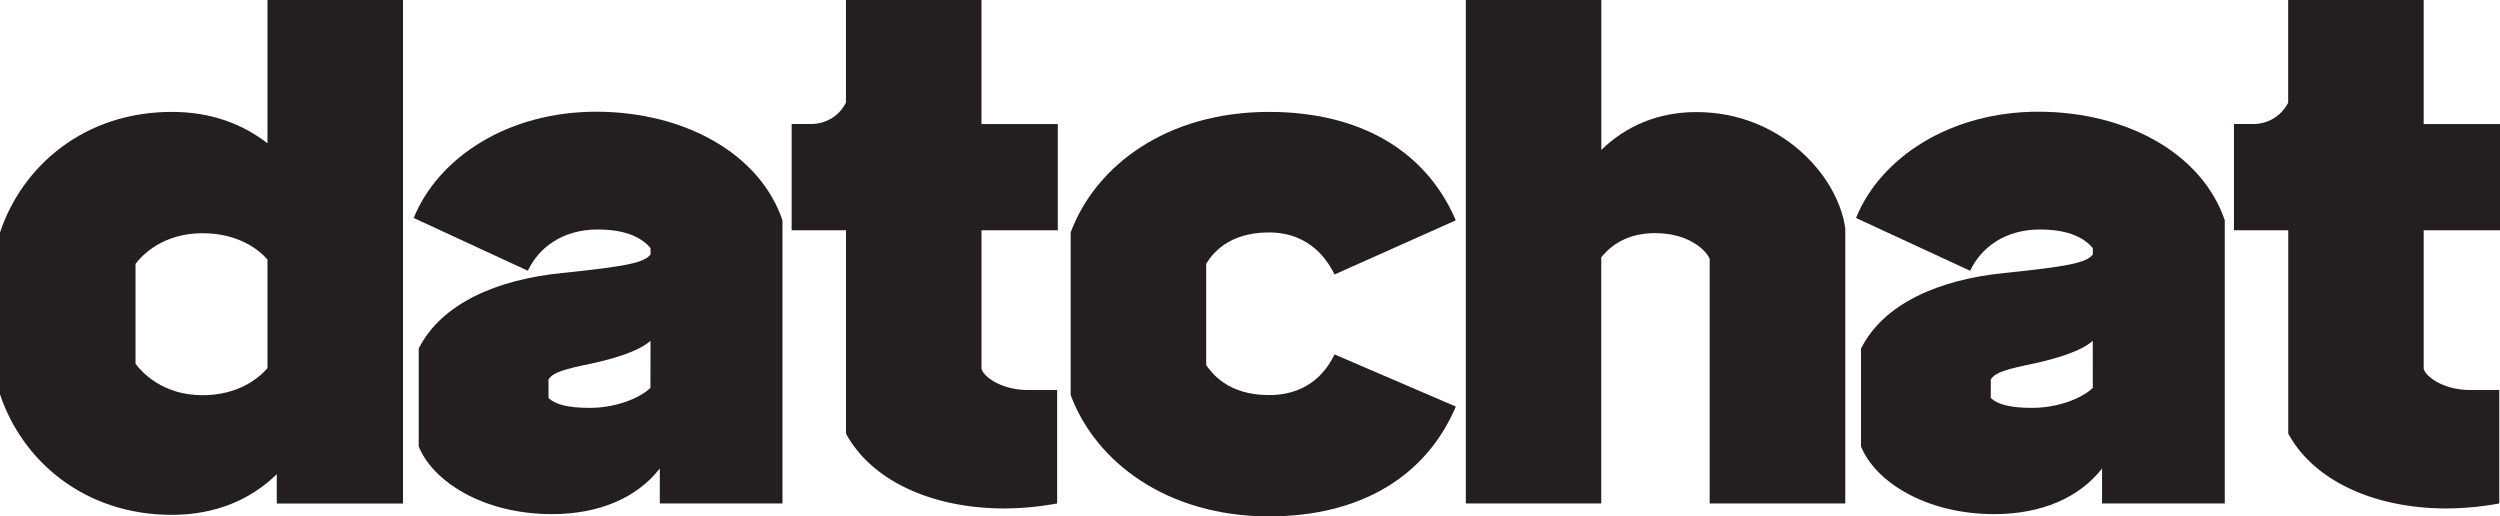
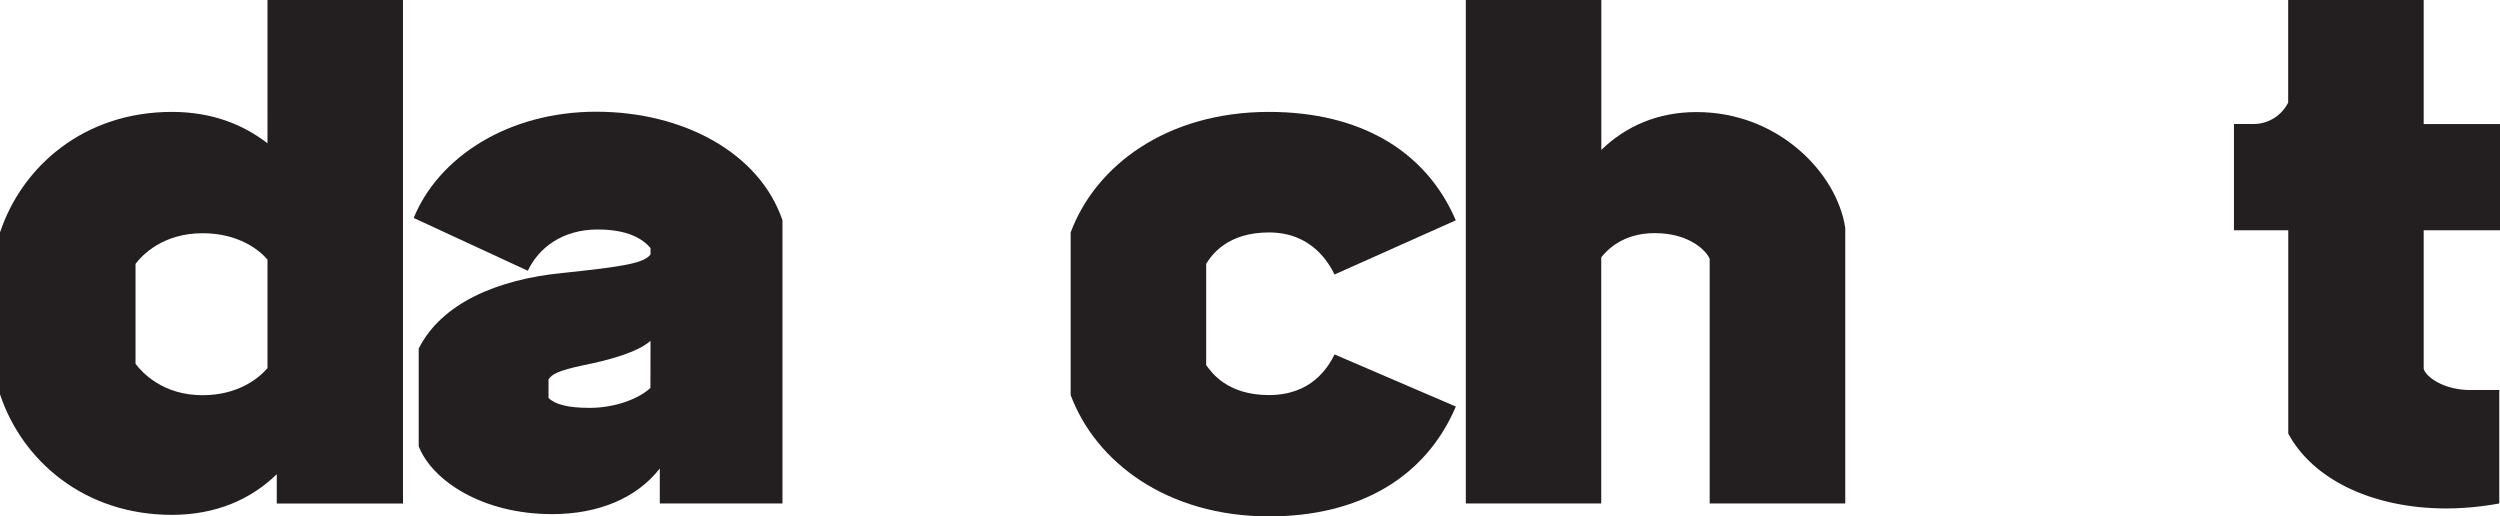
<svg xmlns="http://www.w3.org/2000/svg" viewBox="0 0 1150.81 237.71">
  <defs>
    <style>.cls-1{fill:#231f20;}</style>
  </defs>
  <title>Ресурс 11</title>
  <g id="Слой_2" data-name="Слой 2">
    <g id="Layer_1" data-name="Layer 1">
      <path class="cls-1" d="M123.13,0h62.38V231.8H127.4V218.29C115.63,229.78,99.49,237,79.13,237,38.75,237,10.18,212.05,0,181.51V107C10.18,76.47,38.75,51.51,79.13,51.51c18.06,0,32.51,5.58,44,14.45Zm0,119.51c-3.61-4.27-13.13-12.15-29.88-12.15-18.38,0-27.91,10.18-30.86,14.12v46c3,3.94,12.48,14.44,30.86,14.44,16.75,0,26.27-8.21,29.88-12.47Z" />
      <path class="cls-1" d="M360.19,101.4V231.75H303.72V215.66c-10.51,13.46-27.91,21-49.58,21-32.18,0-55.16-15.43-61.4-31.19v-45c10.51-21,36.45-31.85,66-34.8,28.89-3,37.76-4.6,40.71-8.54v-2.95c-3.61-4.27-10.51-8.54-24.3-8.54-16.41,0-27.25,8.54-32.17,19l-52.54-24.3c11.17-27.57,43-48.92,84.06-48.92C314.88,51.49,349.69,70.54,360.19,101.4Zm-60.74,55.49c-5.91,5.25-19,8.86-30.53,11.16-12.48,2.63-14.78,4.27-16.42,6.57v8.54c2.95,3,8.86,4.59,19,4.59,11.17,0,22.33-3.94,27.91-9.19Z" />
-       <path class="cls-1" d="M389.42,199.57V106h-25V57.07H373a17.79,17.79,0,0,0,16.41-9.85V0h62.39V57.12h35.13V106H451.81v63.69c.65,3.29,8.53,9.85,21.67,9.85h13.15v52.21a136.69,136.69,0,0,1-24.3,2.3C428.5,234.05,400.91,220.91,389.42,199.57Z" />
      <path class="cls-1" d="M492.85,181.84V107c11.49-30.86,44.33-55.49,91.28-55.49,41.7,0,72.23,17.73,86,49.91l-55.8,24.93c-2.62-5.25-10.5-19.35-30.2-19.35-19,0-26.27,10.18-28.9,14.45v46.62c2.63,3.61,9.85,13.79,28.9,13.79,19.7,0,27.25-12.8,30.2-18.71l55.82,24c-13.79,32.5-44.32,50.56-86,50.56C537.18,237.66,504.34,212.71,492.85,181.84Z" />
      <path class="cls-1" d="M849.42,105V231.75H787V119.13c-1.31-3.28-8.86-11.82-25.28-11.82-14.78,0-22,7.88-24.63,11.16V231.75H674.75V0h62.38V69c11.17-10.84,25.94-17.41,43.67-17.41C818.89,51.49,845.81,80.06,849.42,105Z" />
-       <path class="cls-1" d="M1024.11,101.4V231.75H967.63V215.66c-10.5,13.46-27.91,21-49.58,21-32.17,0-55.16-15.43-61.39-31.19v-45c10.5-21,36.44-31.85,66-34.8,28.89-3,37.76-4.6,40.71-8.54v-2.95c-3.61-4.27-10.5-8.54-24.29-8.54-16.42,0-27.25,8.54-32.18,19l-52.53-24.3c11.16-27.57,43-48.92,84-48.92C978.8,51.49,1013.63,70.54,1024.11,101.4Zm-60.75,55.49c-5.91,5.25-19,8.86-30.53,11.16-12.48,2.63-14.78,4.27-16.42,6.57v8.54c3,3,8.87,4.59,19.05,4.59,11.16,0,22.32-3.94,27.9-9.19Z" />
      <path class="cls-1" d="M1053.34,199.57V106h-25V57.07h8.54a17.8,17.8,0,0,0,16.42-9.85V0h62.38V57.12h35.13V106h-35.13v63.69c.66,3.29,8.54,9.85,21.67,9.85h13.13v52.21a136.49,136.49,0,0,1-24.29,2.3C1092.41,234.05,1064.83,220.91,1053.34,199.57Z" />
    </g>
  </g>
</svg>